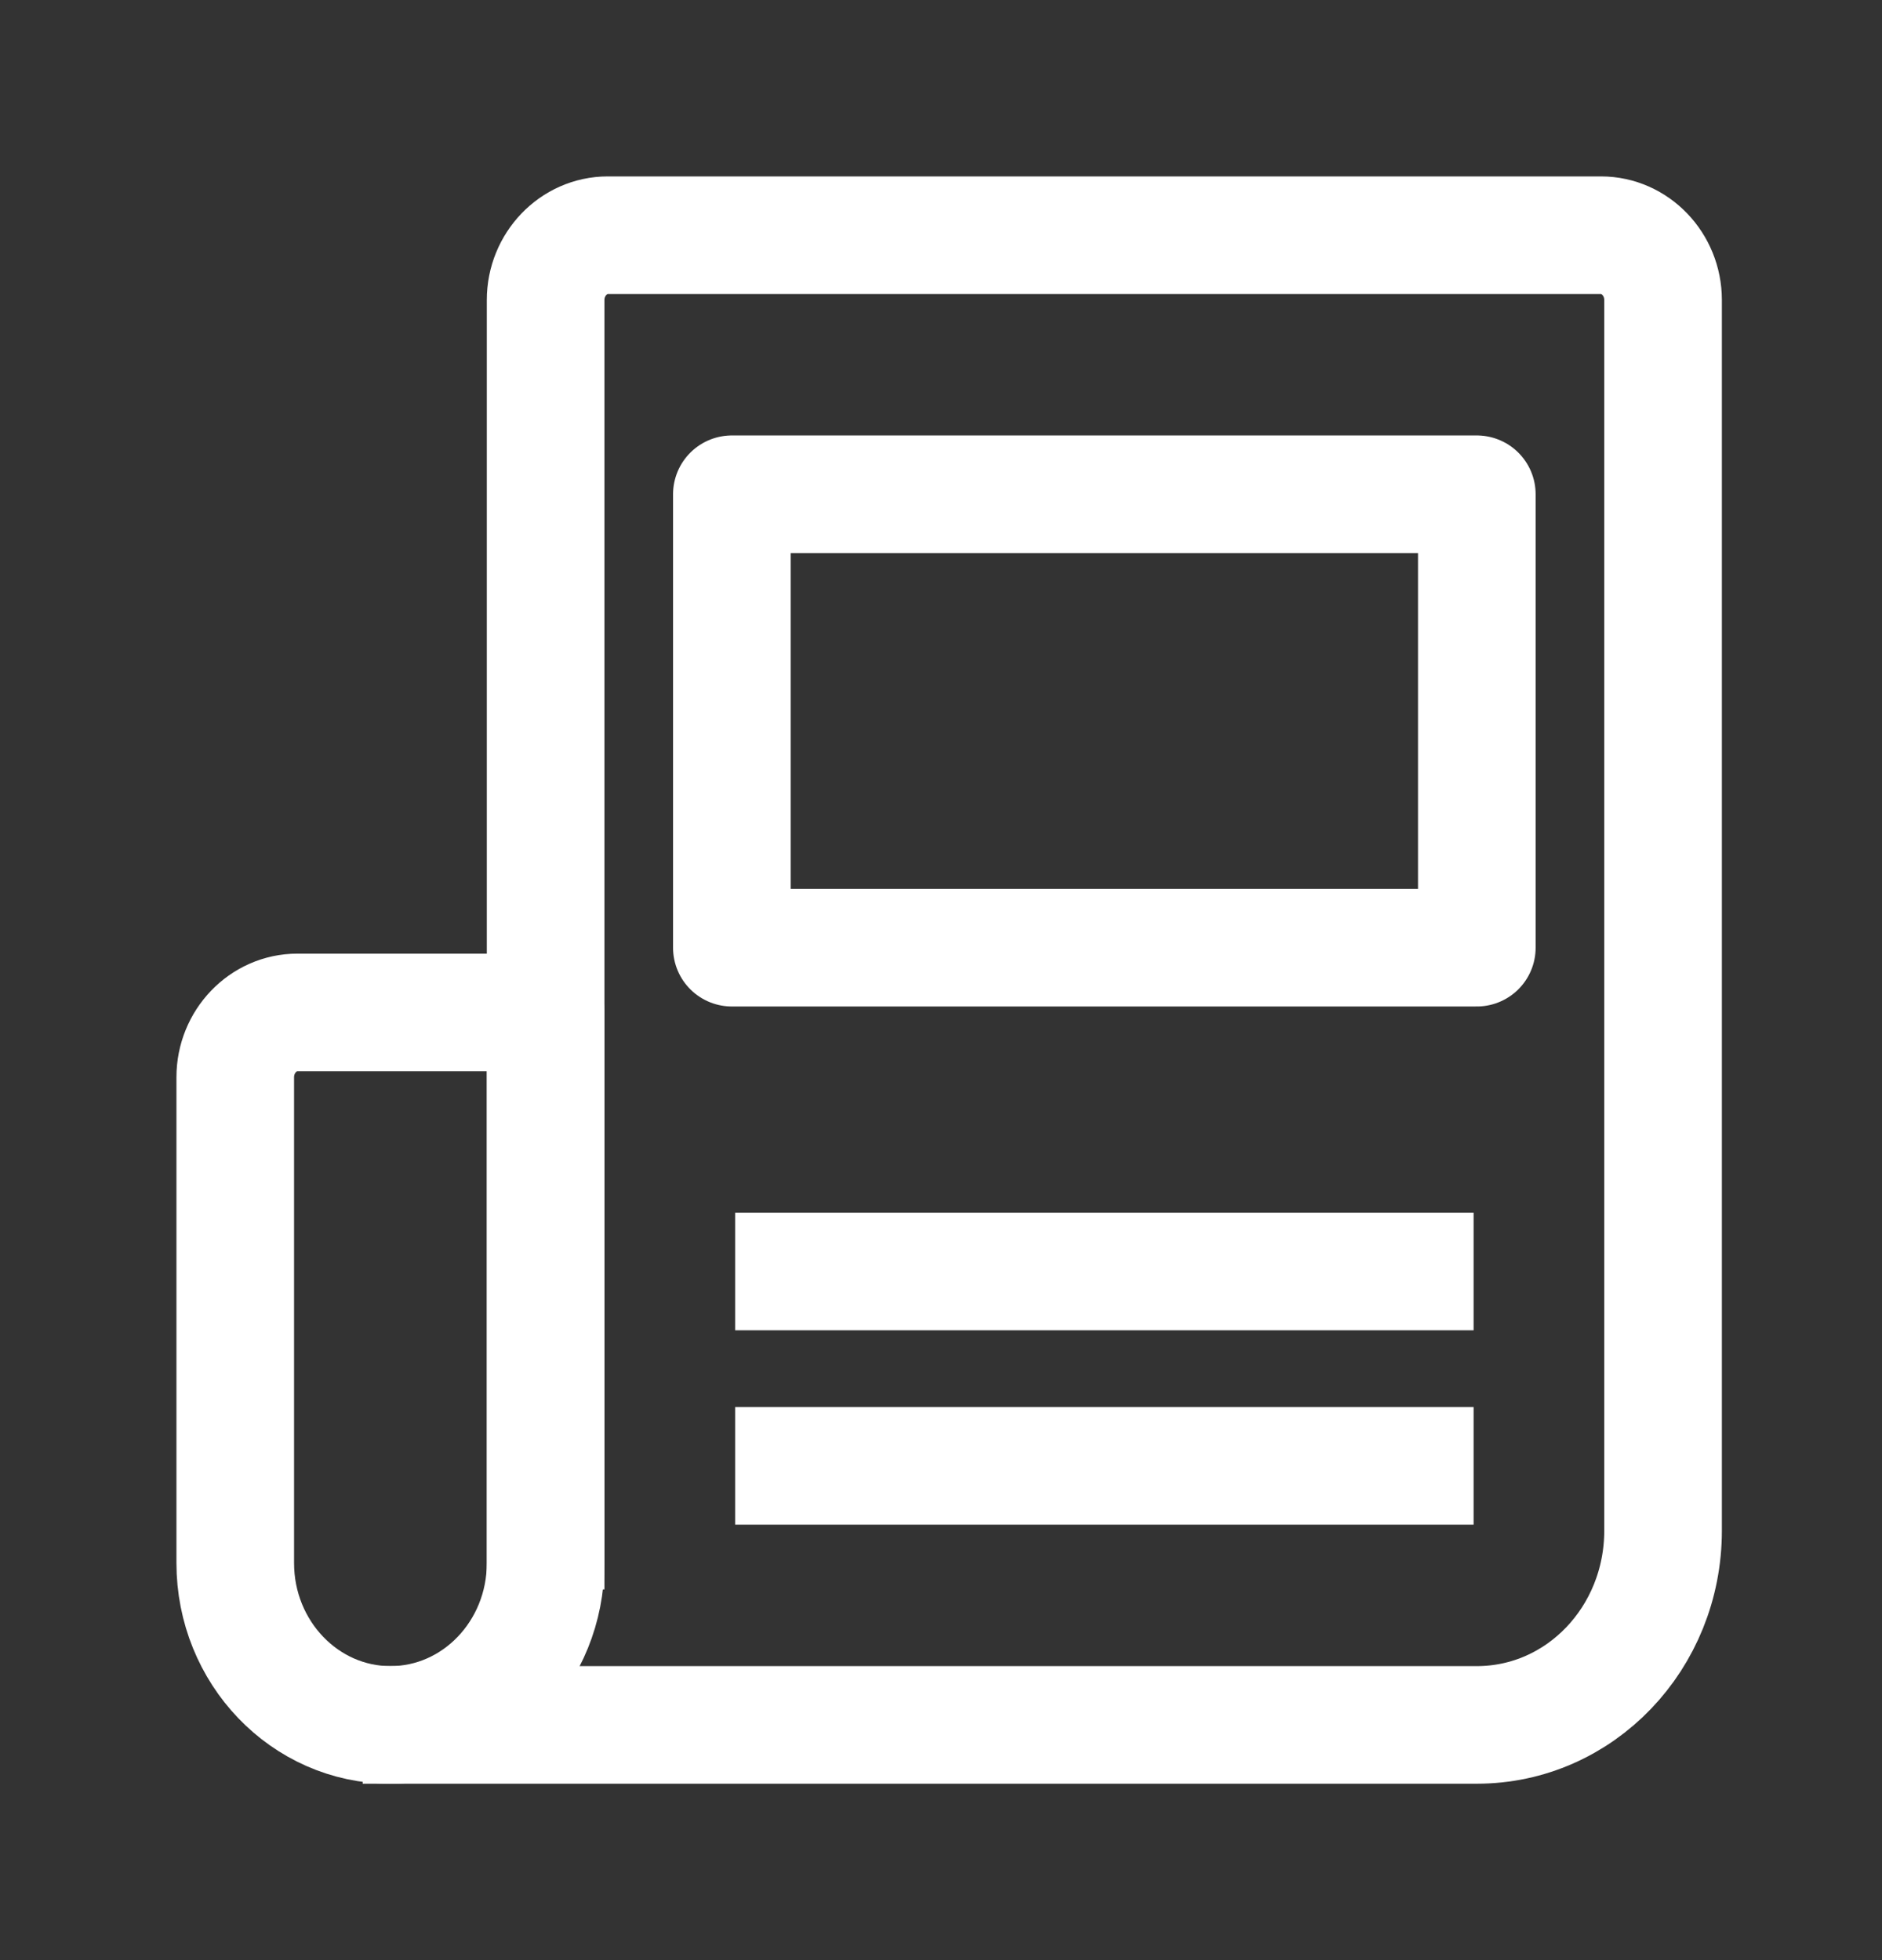
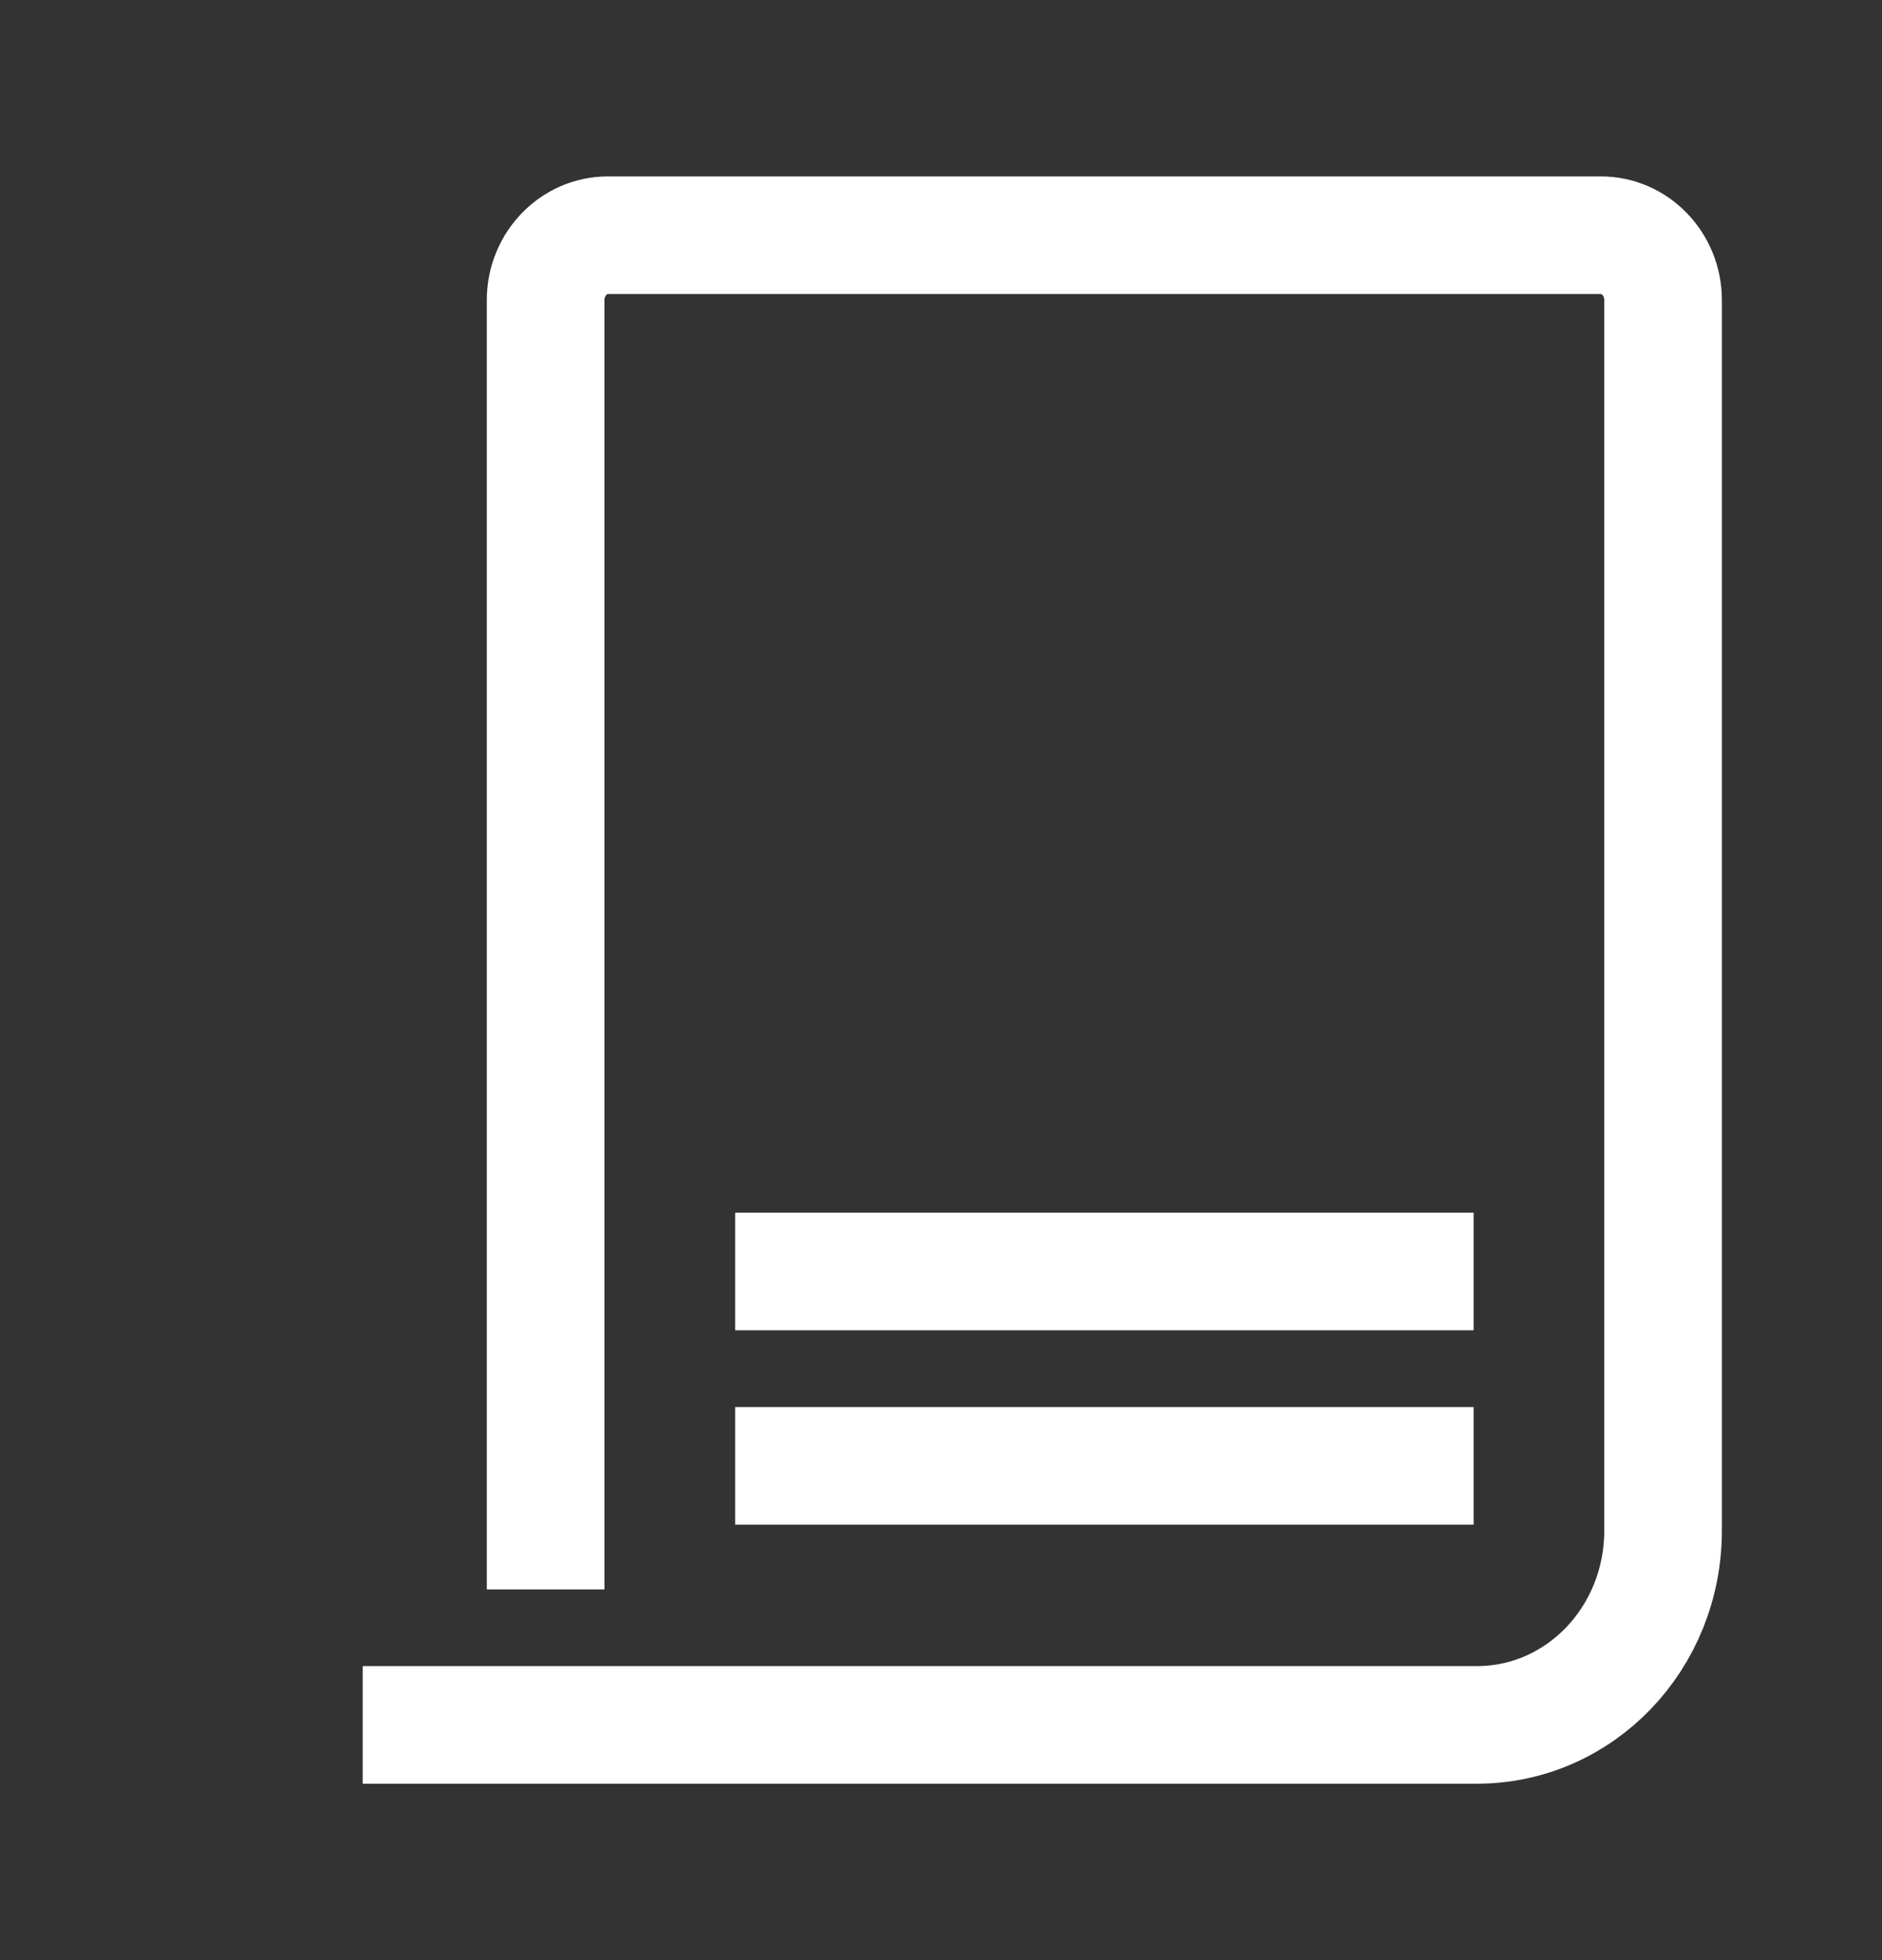
<svg xmlns="http://www.w3.org/2000/svg" fill="none" viewBox="0 0 24 25" height="25" width="24">
  <rect x="0" y="0" width="24" height="25" fill="#333333" stroke="none" />
-   <path stroke-linejoin="round" stroke-linecap="square" stroke-width="1.5" stroke="white" d="M4.979 22C3.887 22 3 21.075 3 19.935V13.739C3 13.285 3.356 12.913 3.792 12.913H6.958V19.935C6.958 21.075 6.072 22 4.979 22Z" />
  <path stroke-linejoin="round" stroke-linecap="square" stroke-width="1.5" stroke="white" d="M6.958 19.522V3.826C6.958 3.372 7.315 3 7.75 3H20.417C20.852 3 21.208 3.372 21.208 3.826V19.522C21.208 20.893 20.148 22 18.833 22H5.375" />
  <path stroke-linejoin="round" stroke-linecap="square" stroke-width="1.5" stroke="white" d="M10.125 16.217H18.042" />
  <path stroke-linejoin="round" stroke-linecap="square" stroke-width="1.5" stroke="white" d="M10.125 18.696H18.042" />
-   <path stroke-linejoin="round" stroke-linecap="square" stroke-width="1.5" stroke="white" d="M18.833 6.304H9.333V12.087H18.833V6.304Z" />
</svg>